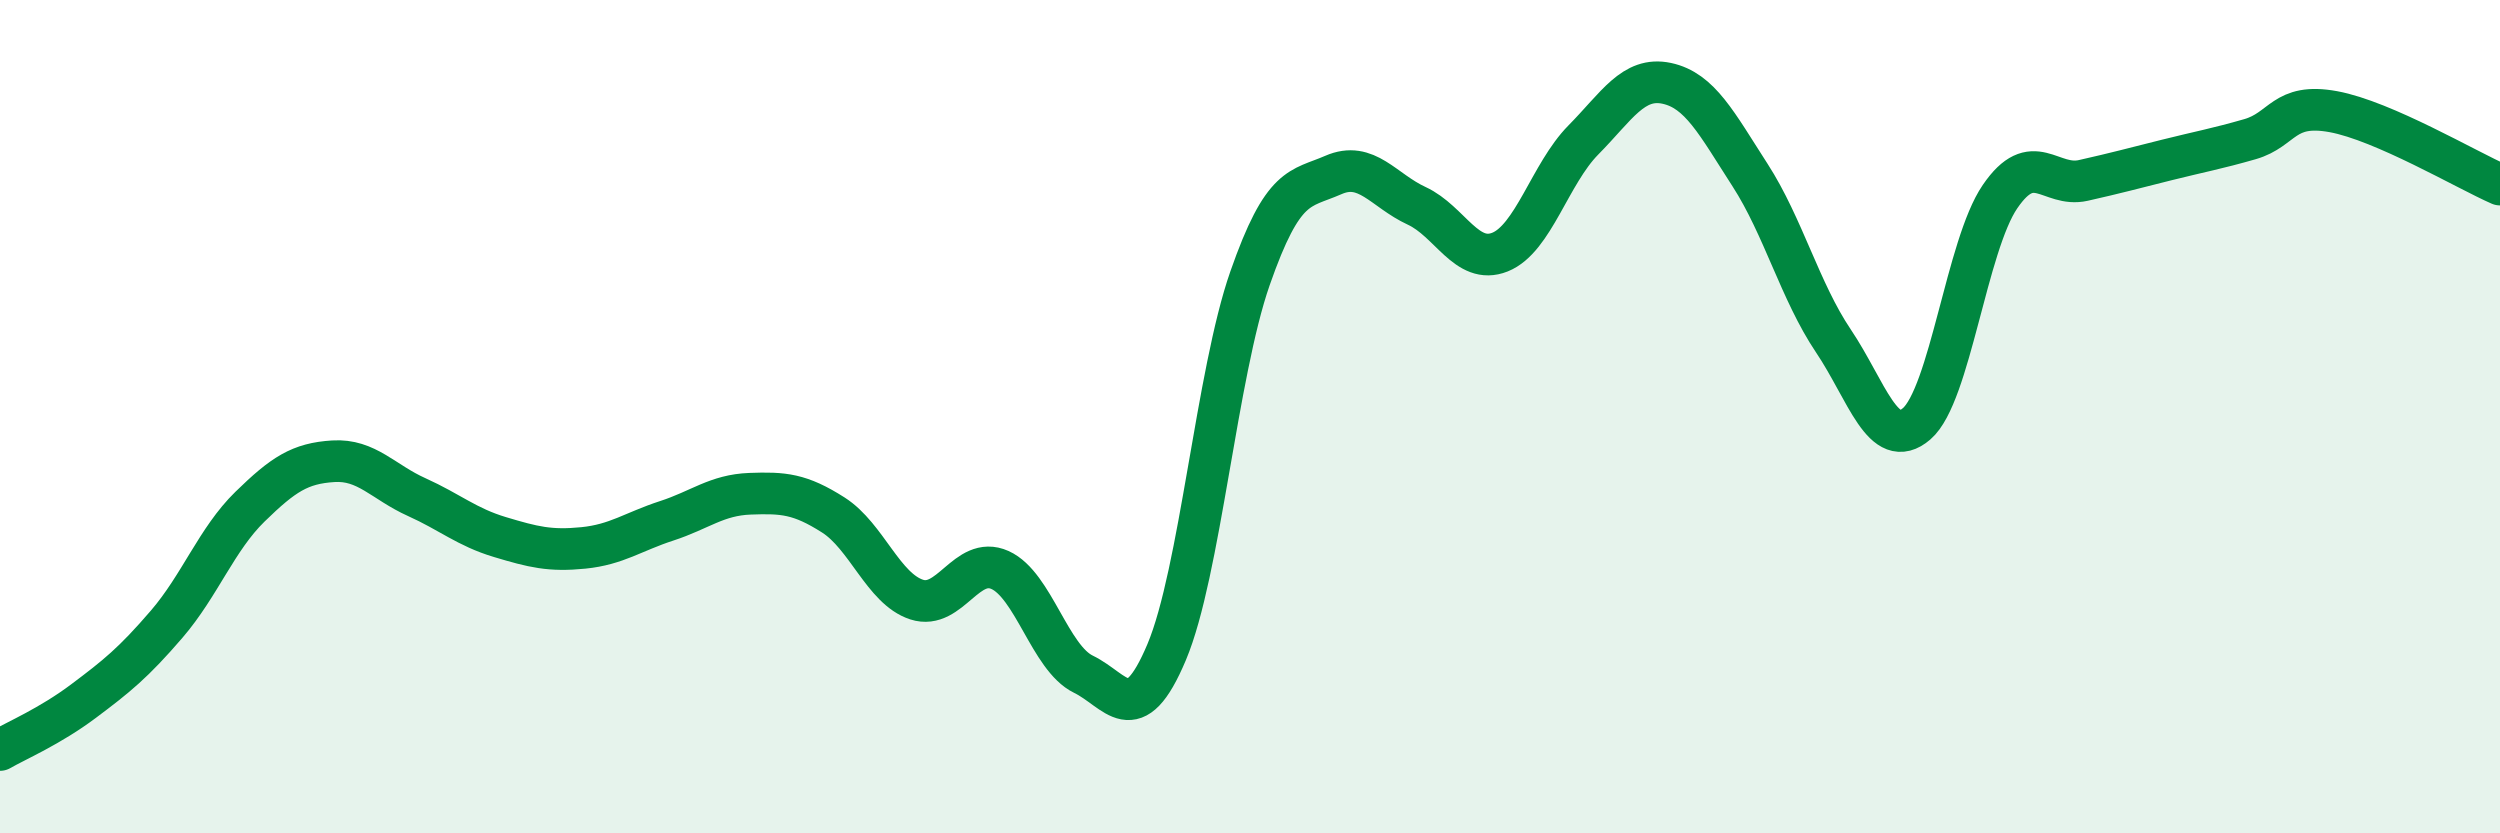
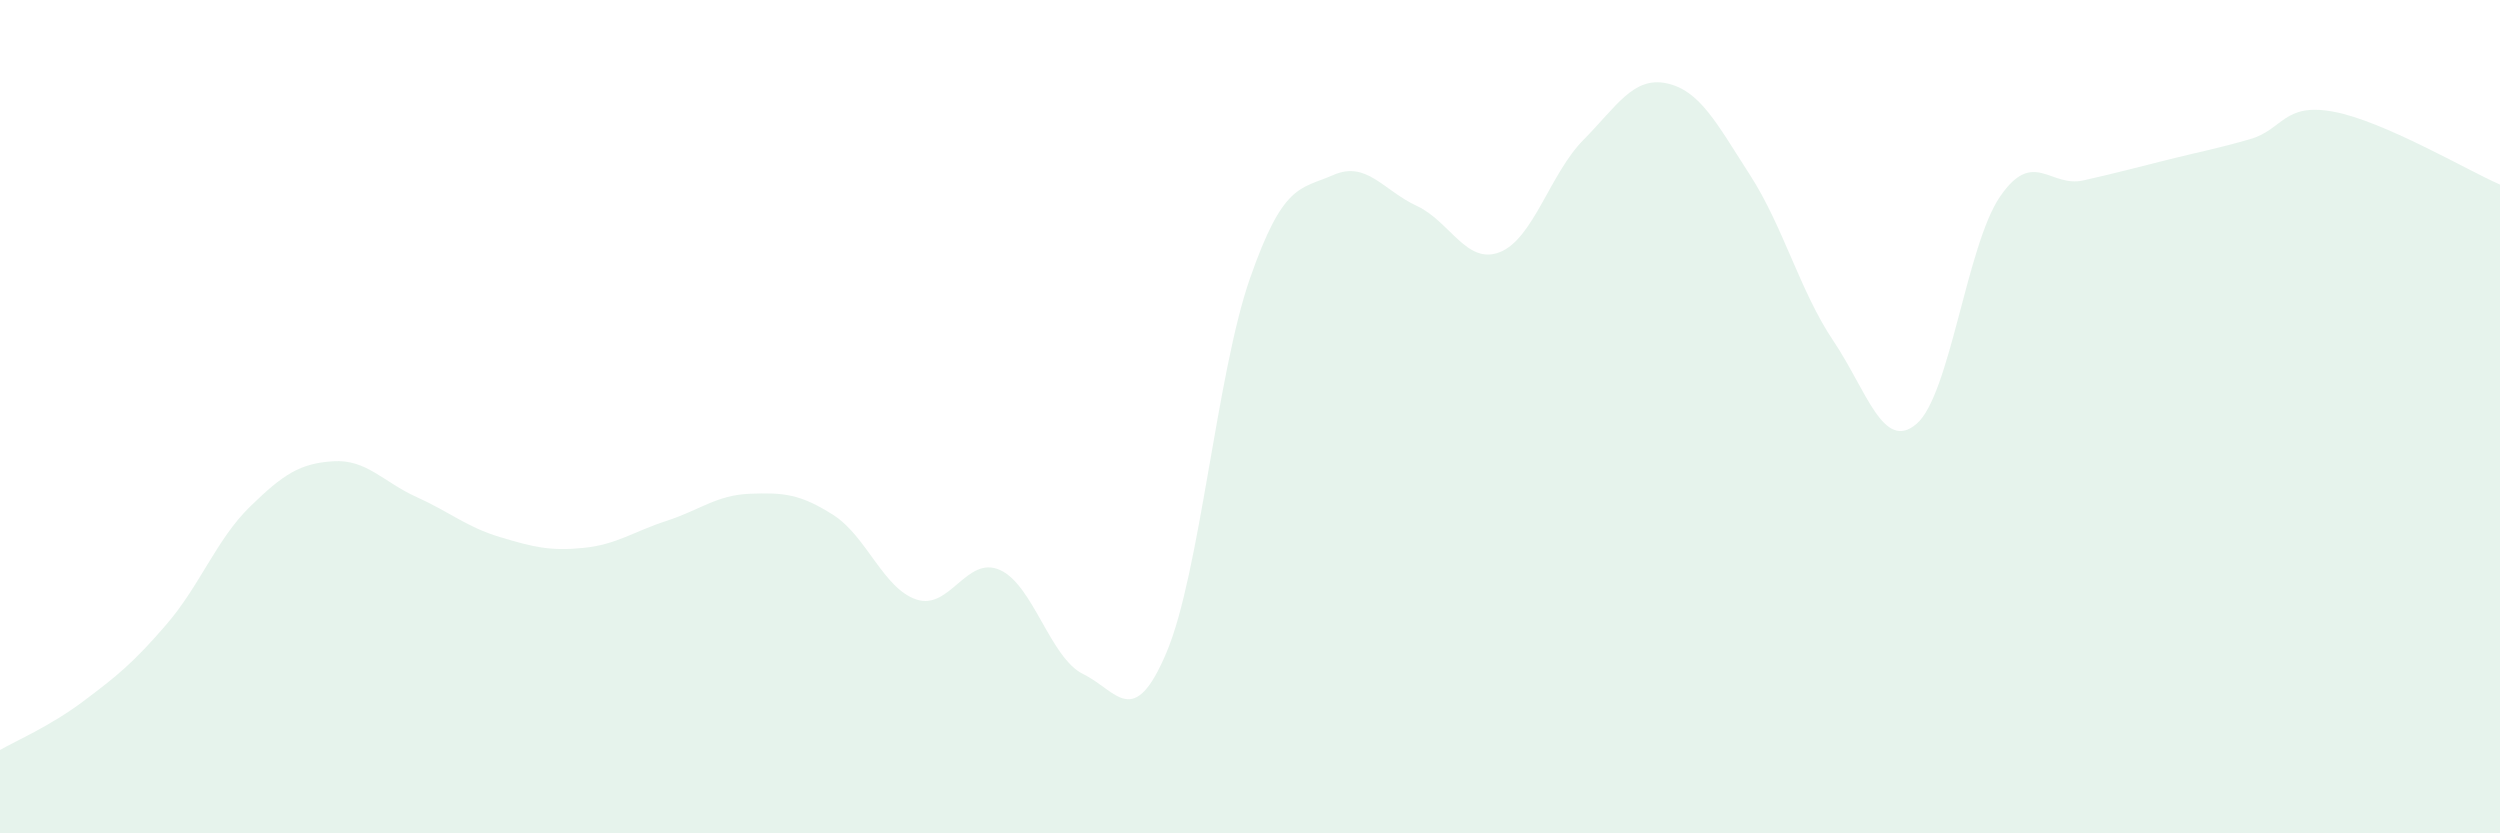
<svg xmlns="http://www.w3.org/2000/svg" width="60" height="20" viewBox="0 0 60 20">
  <path d="M 0,18 C 0.4,17.77 1.2,17.43 2,16.83 C 2.8,16.23 3.2,15.91 4,14.98 C 4.8,14.05 5.2,12.94 6,12.16 C 6.8,11.38 7.2,11.12 8,11.07 C 8.8,11.02 9.2,11.57 10,11.93 C 10.8,12.29 11.2,12.65 12,12.89 C 12.8,13.13 13.2,13.23 14,13.15 C 14.8,13.07 15.2,12.76 16,12.5 C 16.8,12.24 17.2,11.88 18,11.85 C 18.8,11.82 19.2,11.85 20,12.36 C 20.8,12.87 21.2,14.13 22,14.39 C 22.8,14.65 23.2,13.32 24,13.68 C 24.8,14.04 25.2,15.79 26,16.18 C 26.8,16.57 27.2,17.55 28,15.65 C 28.8,13.75 29.2,8.97 30,6.68 C 30.8,4.39 31.2,4.55 32,4.2 C 32.8,3.85 33.2,4.57 34,4.94 C 34.8,5.31 35.2,6.37 36,6.05 C 36.8,5.73 37.2,4.17 38,3.36 C 38.8,2.55 39.2,1.83 40,2 C 40.8,2.17 41.2,2.96 42,4.2 C 42.8,5.44 43.2,6.99 44,8.18 C 44.8,9.37 45.2,10.86 46,10.17 C 46.8,9.48 47.2,5.89 48,4.72 C 48.8,3.55 49.2,4.51 50,4.33 C 50.8,4.15 51.2,4.04 52,3.84 C 52.8,3.64 53.2,3.57 54,3.34 C 54.8,3.11 54.8,2.46 56,2.68 C 57.2,2.9 59.2,4.08 60,4.43L60 20L0 20Z" fill="#008740" opacity="0.1" stroke-linecap="round" stroke-linejoin="round" />
-   <path d="M 0,18 C 0.4,17.77 1.2,17.43 2,16.83 C 2.8,16.23 3.2,15.91 4,14.98 C 4.8,14.05 5.2,12.94 6,12.16 C 6.8,11.38 7.2,11.12 8,11.07 C 8.8,11.02 9.2,11.57 10,11.93 C 10.8,12.29 11.2,12.65 12,12.89 C 12.8,13.13 13.2,13.23 14,13.15 C 14.8,13.07 15.2,12.76 16,12.5 C 16.8,12.24 17.2,11.88 18,11.85 C 18.8,11.82 19.2,11.85 20,12.36 C 20.8,12.87 21.2,14.13 22,14.39 C 22.8,14.65 23.2,13.32 24,13.68 C 24.8,14.04 25.2,15.79 26,16.18 C 26.8,16.57 27.2,17.55 28,15.65 C 28.8,13.75 29.2,8.97 30,6.68 C 30.8,4.39 31.2,4.55 32,4.2 C 32.8,3.85 33.2,4.57 34,4.94 C 34.8,5.31 35.2,6.37 36,6.05 C 36.8,5.73 37.2,4.17 38,3.36 C 38.8,2.55 39.2,1.83 40,2 C 40.8,2.17 41.2,2.96 42,4.2 C 42.8,5.44 43.2,6.99 44,8.18 C 44.8,9.37 45.2,10.86 46,10.17 C 46.8,9.48 47.2,5.89 48,4.72 C 48.8,3.55 49.2,4.51 50,4.33 C 50.8,4.15 51.2,4.04 52,3.84 C 52.8,3.64 53.2,3.57 54,3.34 C 54.8,3.11 54.8,2.46 56,2.68 C 57.2,2.9 59.2,4.08 60,4.43" stroke="#008740" stroke-width="1" fill="none" stroke-linecap="round" stroke-linejoin="round" />
</svg>